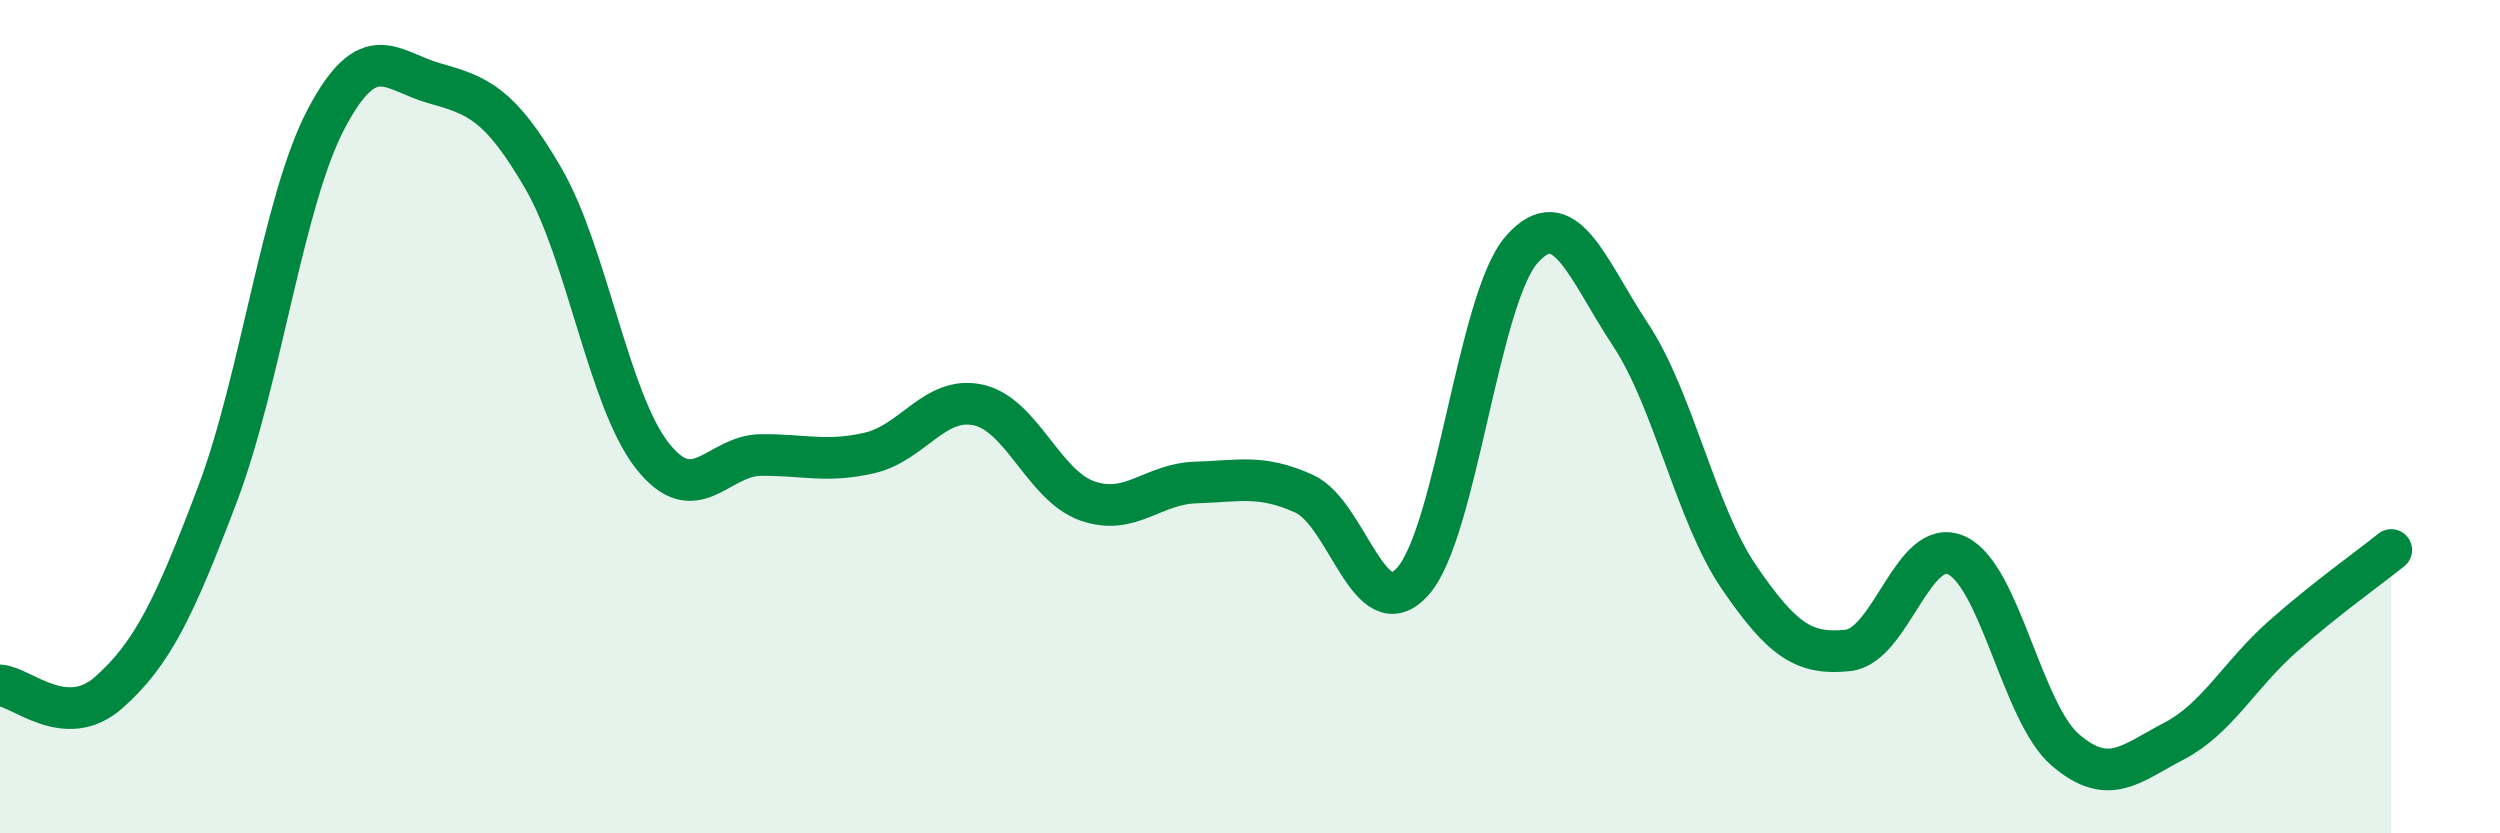
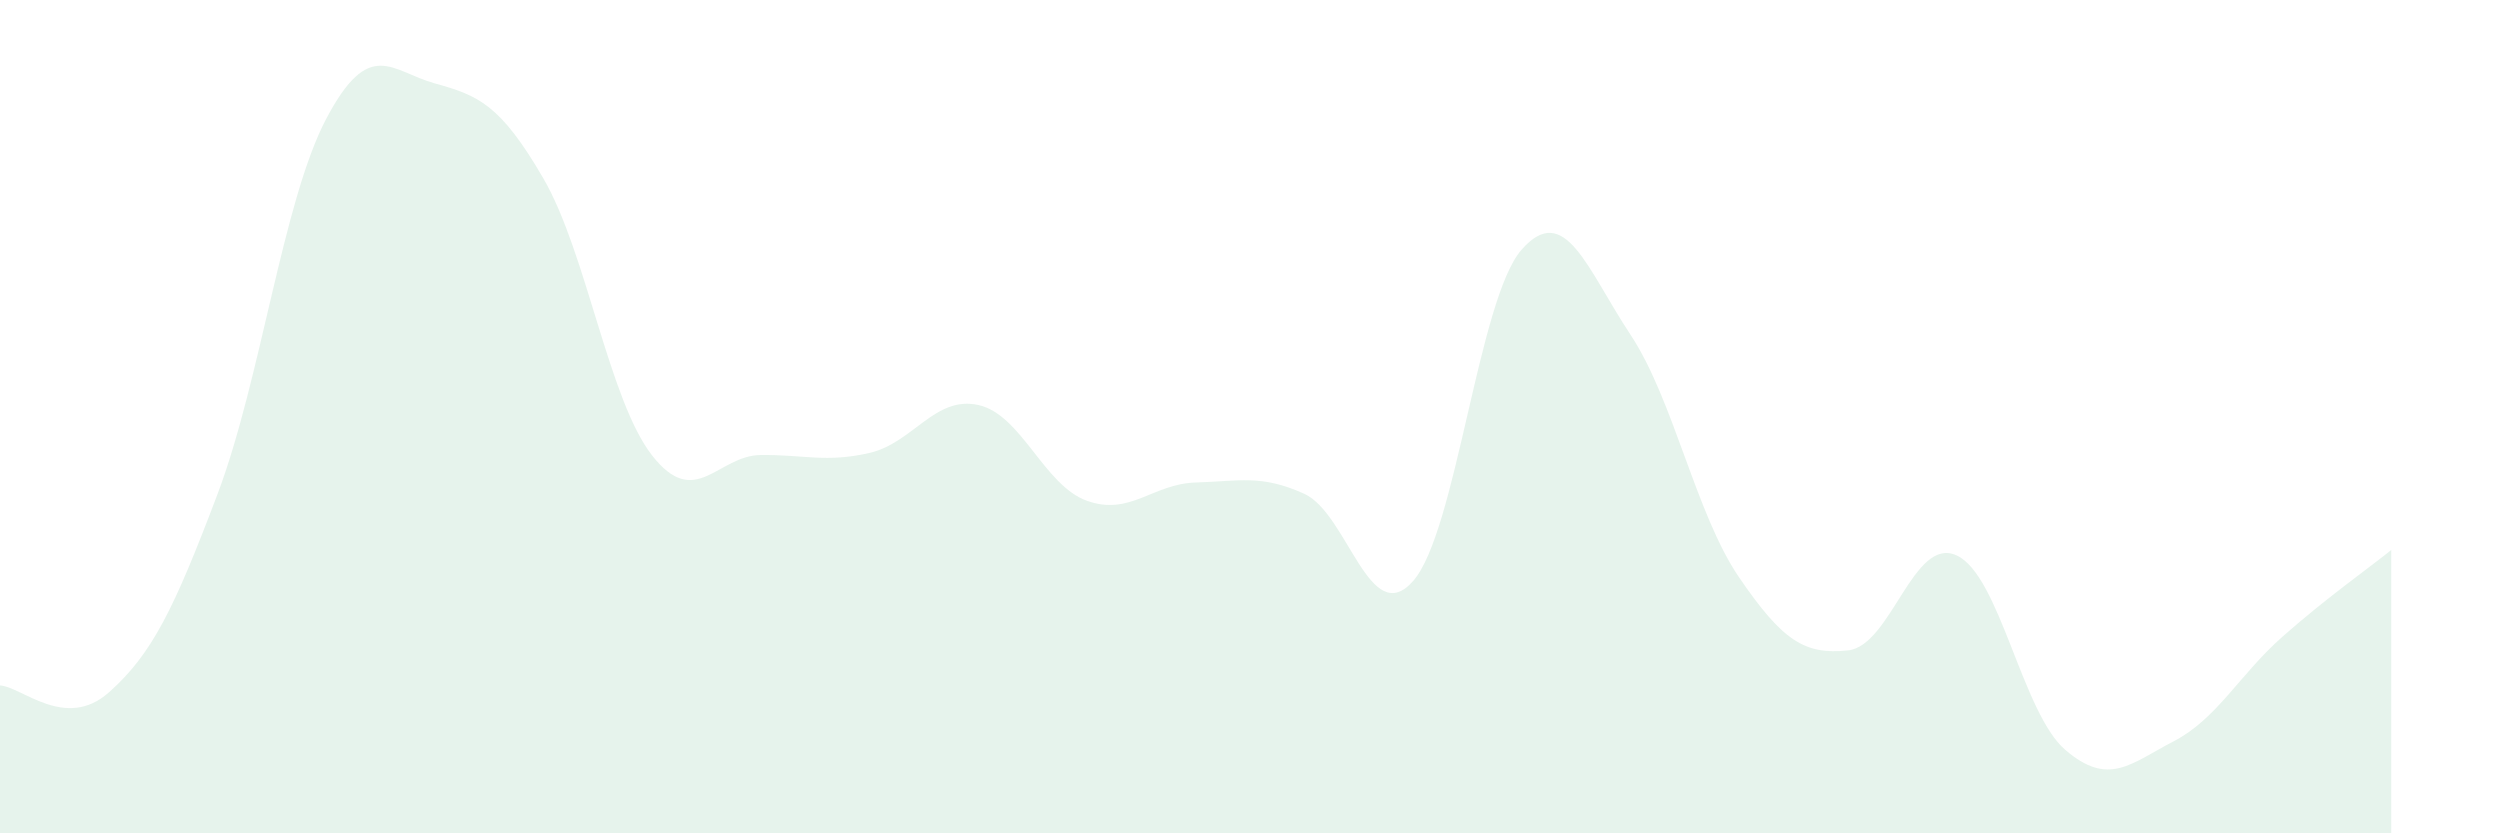
<svg xmlns="http://www.w3.org/2000/svg" width="60" height="20" viewBox="0 0 60 20">
  <path d="M 0,16.45 C 0.52,16.48 1.57,17.54 2.61,16.62 C 3.65,15.7 4.18,14.61 5.22,11.86 C 6.26,9.11 6.79,4.82 7.83,2.85 C 8.87,0.88 9.39,1.71 10.43,2 C 11.47,2.29 12,2.49 13.04,4.28 C 14.08,6.07 14.61,9.6 15.65,10.93 C 16.69,12.26 17.22,10.93 18.26,10.92 C 19.3,10.91 19.83,11.11 20.87,10.87 C 21.91,10.63 22.44,9.49 23.48,9.72 C 24.52,9.95 25.05,11.65 26.09,12.02 C 27.13,12.39 27.66,11.61 28.7,11.58 C 29.74,11.55 30.26,11.38 31.3,11.85 C 32.34,12.32 32.87,15.12 33.91,13.95 C 34.95,12.78 35.48,7.17 36.52,5.99 C 37.56,4.81 38.09,6.46 39.13,8.03 C 40.17,9.6 40.7,12.34 41.74,13.86 C 42.78,15.38 43.31,15.72 44.35,15.61 C 45.39,15.5 45.92,12.85 46.96,13.33 C 48,13.81 48.53,17.11 49.57,18 C 50.61,18.89 51.13,18.33 52.17,17.79 C 53.21,17.25 53.74,16.2 54.78,15.28 C 55.82,14.36 56.87,13.62 57.39,13.2L57.39 20L0 20Z" fill="#008740" opacity="0.1" stroke-linecap="round" stroke-linejoin="round" />
-   <path d="M 0,16.45 C 0.52,16.48 1.57,17.54 2.61,16.62 C 3.65,15.7 4.18,14.61 5.22,11.86 C 6.26,9.11 6.79,4.82 7.83,2.85 C 8.87,0.88 9.39,1.71 10.43,2 C 11.47,2.29 12,2.49 13.04,4.28 C 14.08,6.07 14.61,9.6 15.65,10.93 C 16.69,12.26 17.22,10.93 18.26,10.92 C 19.3,10.91 19.83,11.11 20.87,10.87 C 21.91,10.63 22.44,9.49 23.48,9.72 C 24.52,9.95 25.05,11.65 26.09,12.02 C 27.13,12.39 27.66,11.61 28.7,11.58 C 29.74,11.55 30.26,11.38 31.3,11.85 C 32.34,12.32 32.87,15.12 33.91,13.95 C 34.95,12.78 35.48,7.17 36.52,5.99 C 37.56,4.81 38.09,6.46 39.13,8.03 C 40.17,9.6 40.7,12.34 41.74,13.86 C 42.78,15.38 43.31,15.72 44.35,15.61 C 45.39,15.5 45.92,12.85 46.96,13.33 C 48,13.81 48.53,17.11 49.57,18 C 50.61,18.89 51.13,18.33 52.17,17.79 C 53.21,17.25 53.74,16.2 54.78,15.28 C 55.82,14.36 56.87,13.62 57.39,13.2" stroke="#008740" stroke-width="1" fill="none" stroke-linecap="round" stroke-linejoin="round" />
</svg>